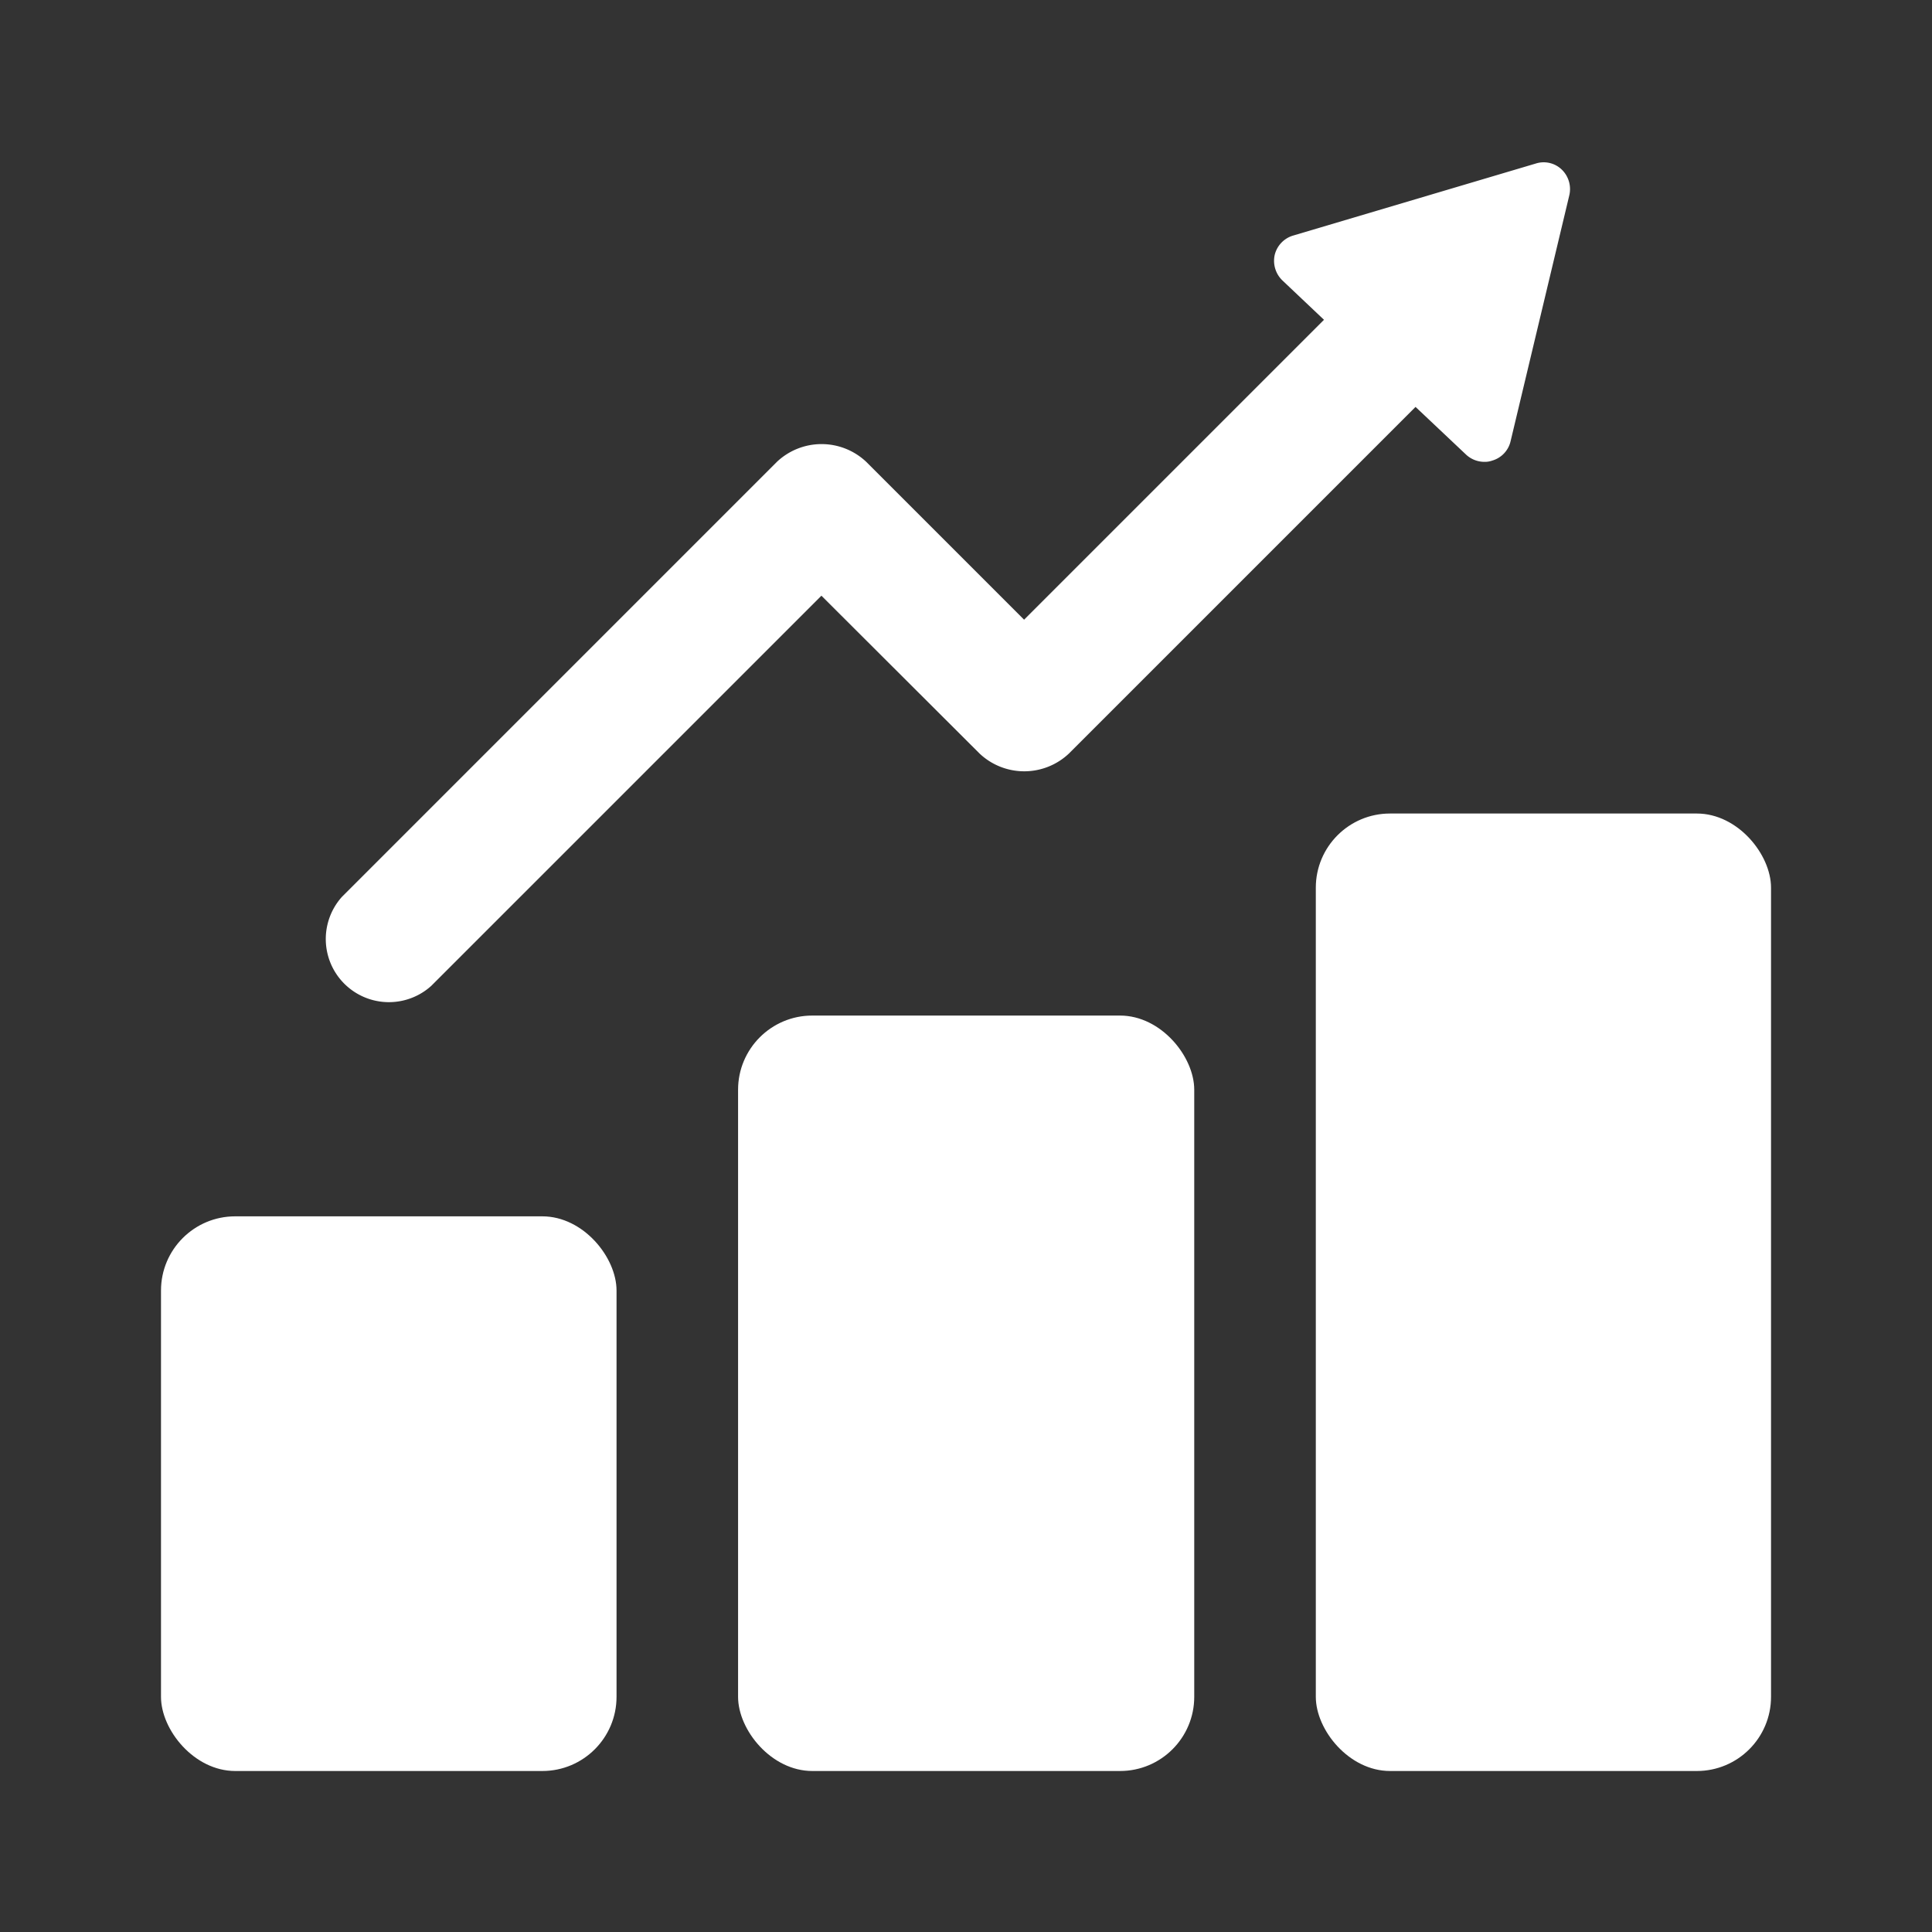
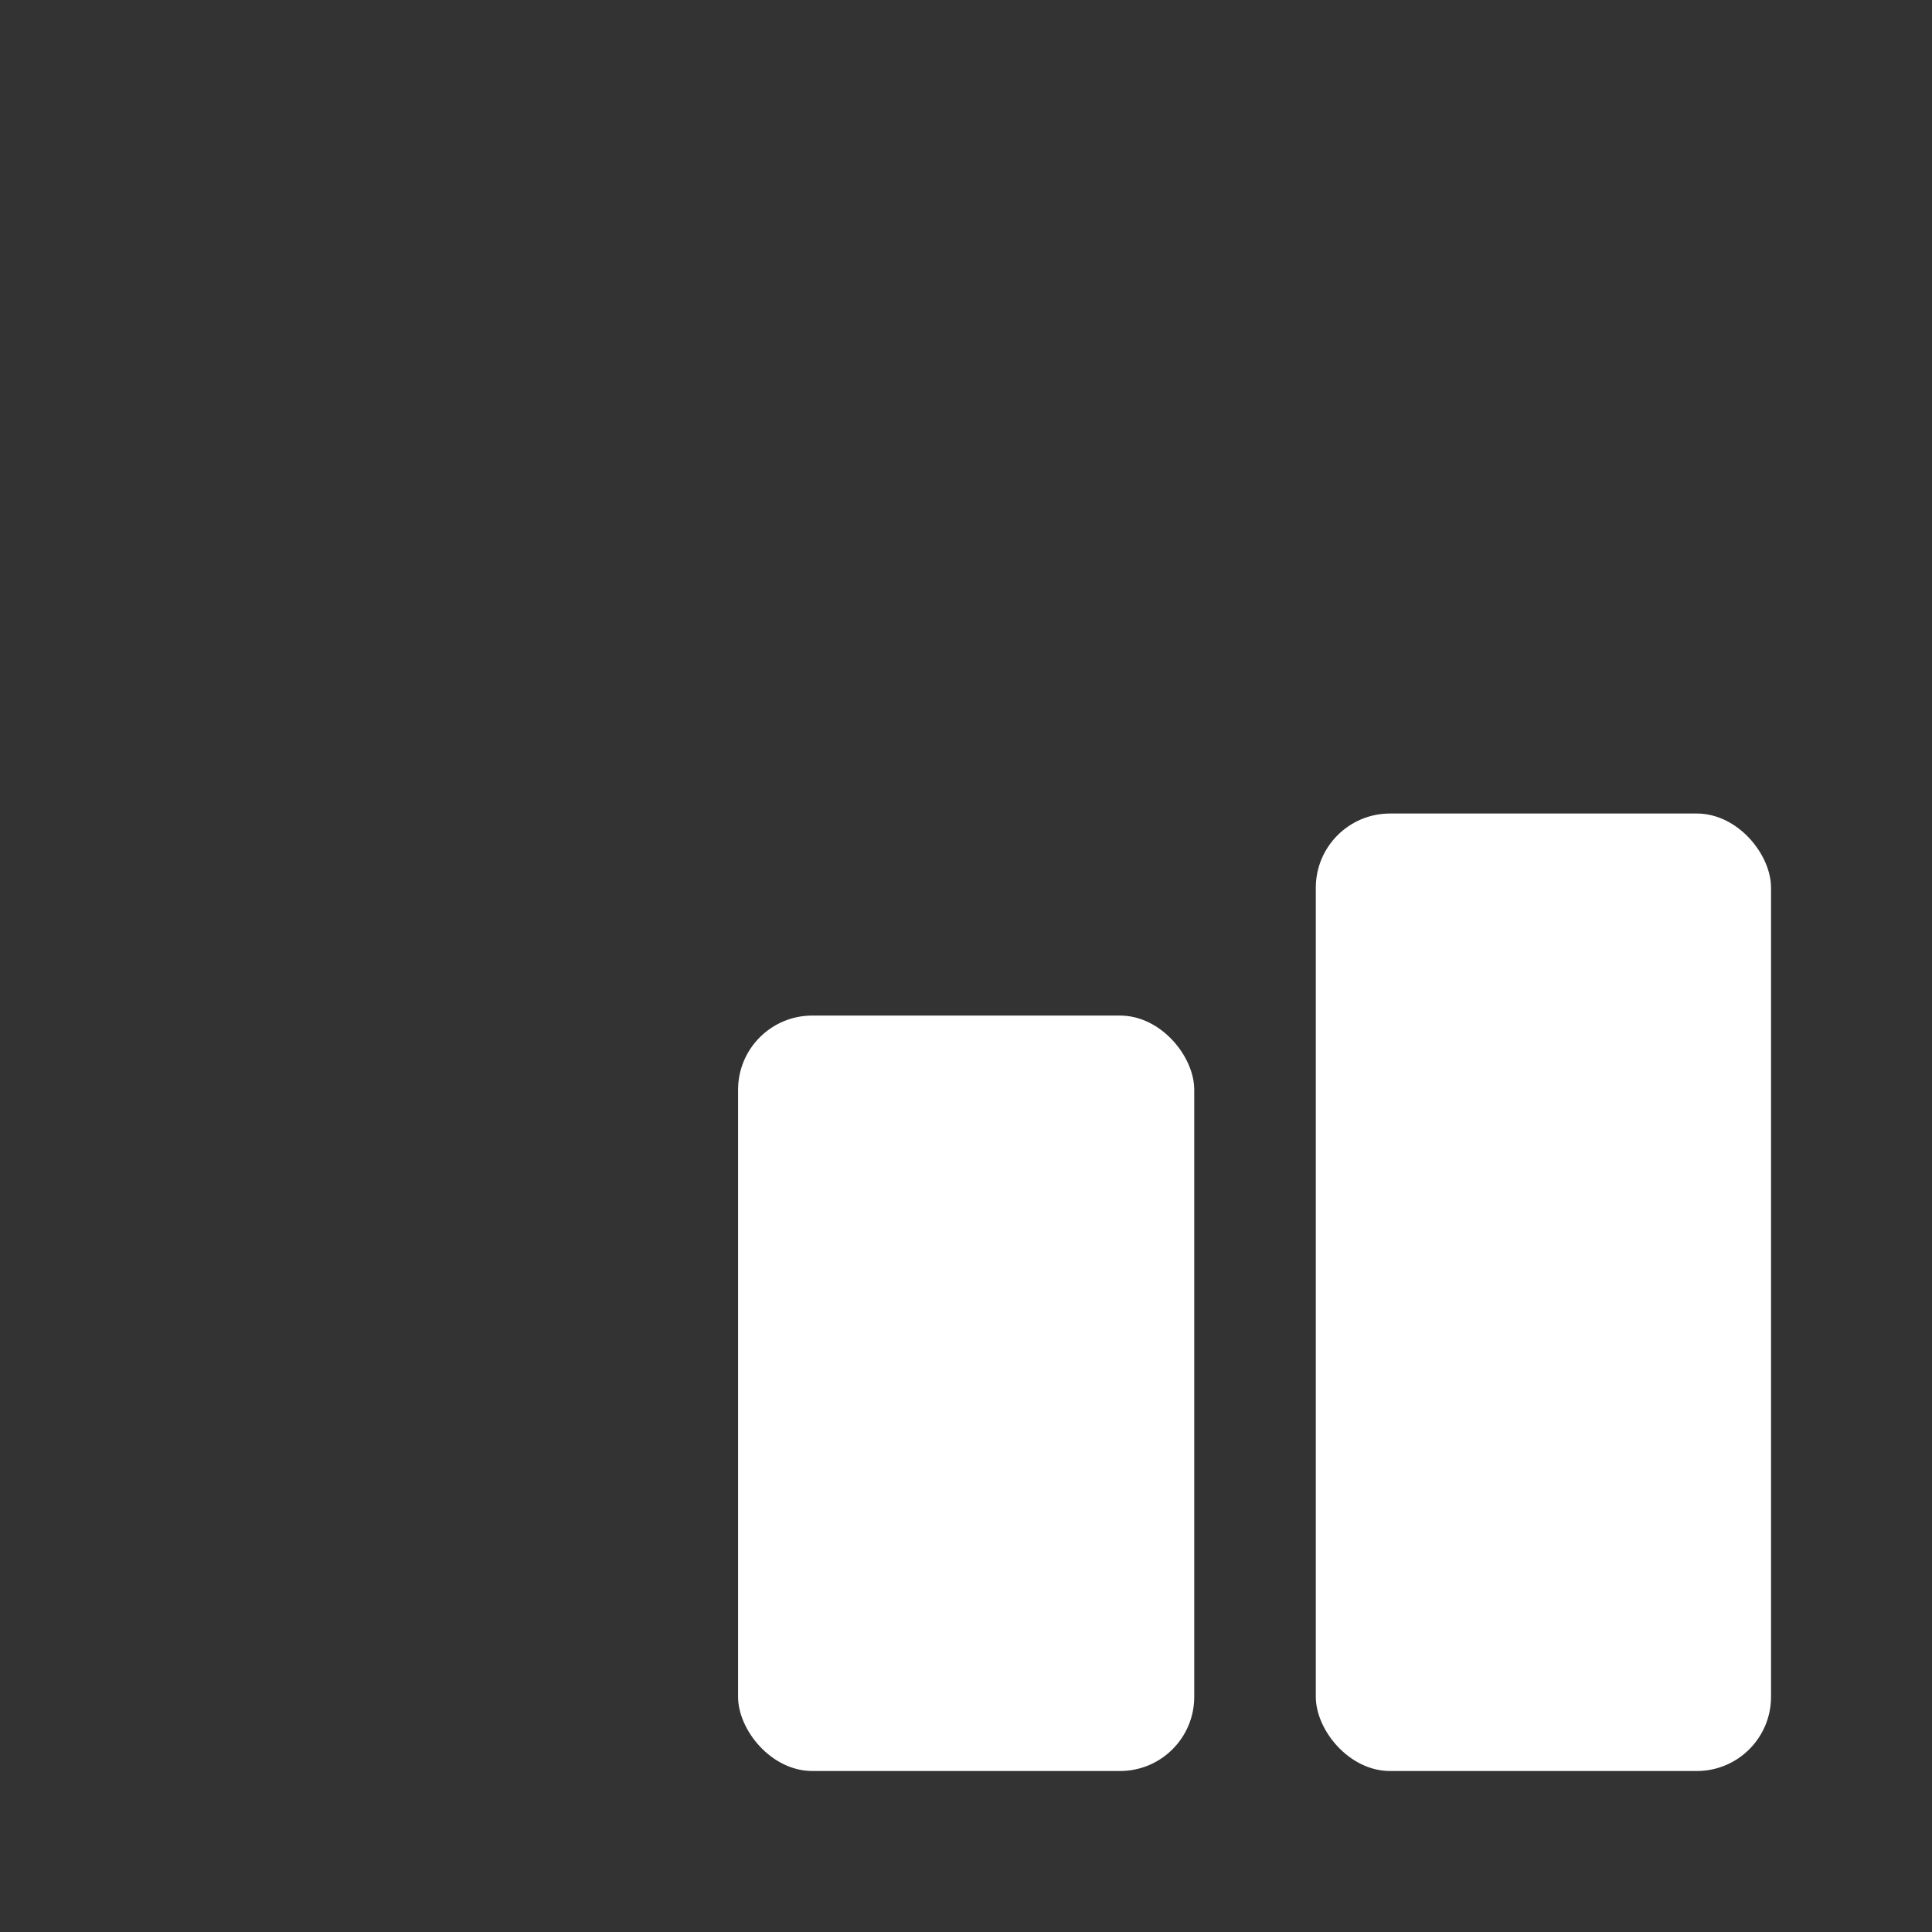
<svg xmlns="http://www.w3.org/2000/svg" id="Grafik" viewBox="0 0 61.2 61.2">
  <rect x="0" y="0" width="61.2" height="61.2" fill="#333333" stroke="none" />
-   <path d="M49.71,6.19l-1.86,7.79a.834.834,0,0,1-.58.61.69.69,0,0,1-.25.04.852.852,0,0,1-.58-.23l-1.6-1.51L33.86,23.87a2.061,2.061,0,0,1-2.83,0l-5.01-5L13.66,31.23a2,2,0,0,1-2.829-2.82L24.61,14.63a2.061,2.061,0,0,1,2.83,0l5,5,9.5-9.5L40.63,8.89a.864.864,0,0,1-.25-.82.848.848,0,0,1,.59-.61l7.68-2.28a.824.824,0,0,1,.82.19A.859.859,0,0,1,49.71,6.19Z" style="fill:#fff" />
  <rect x="41.681" y="25.77" width="14.42" height="30.33" rx="2.35" style="fill:#fff" />
  <rect x="23.38" y="32.17" width="14.45" height="23.93" rx="2.35" style="fill:#fff" />
-   <rect x="5.1" y="38.53" width="14.43" height="17.57" rx="2.35" style="fill:#fff" />
</svg>